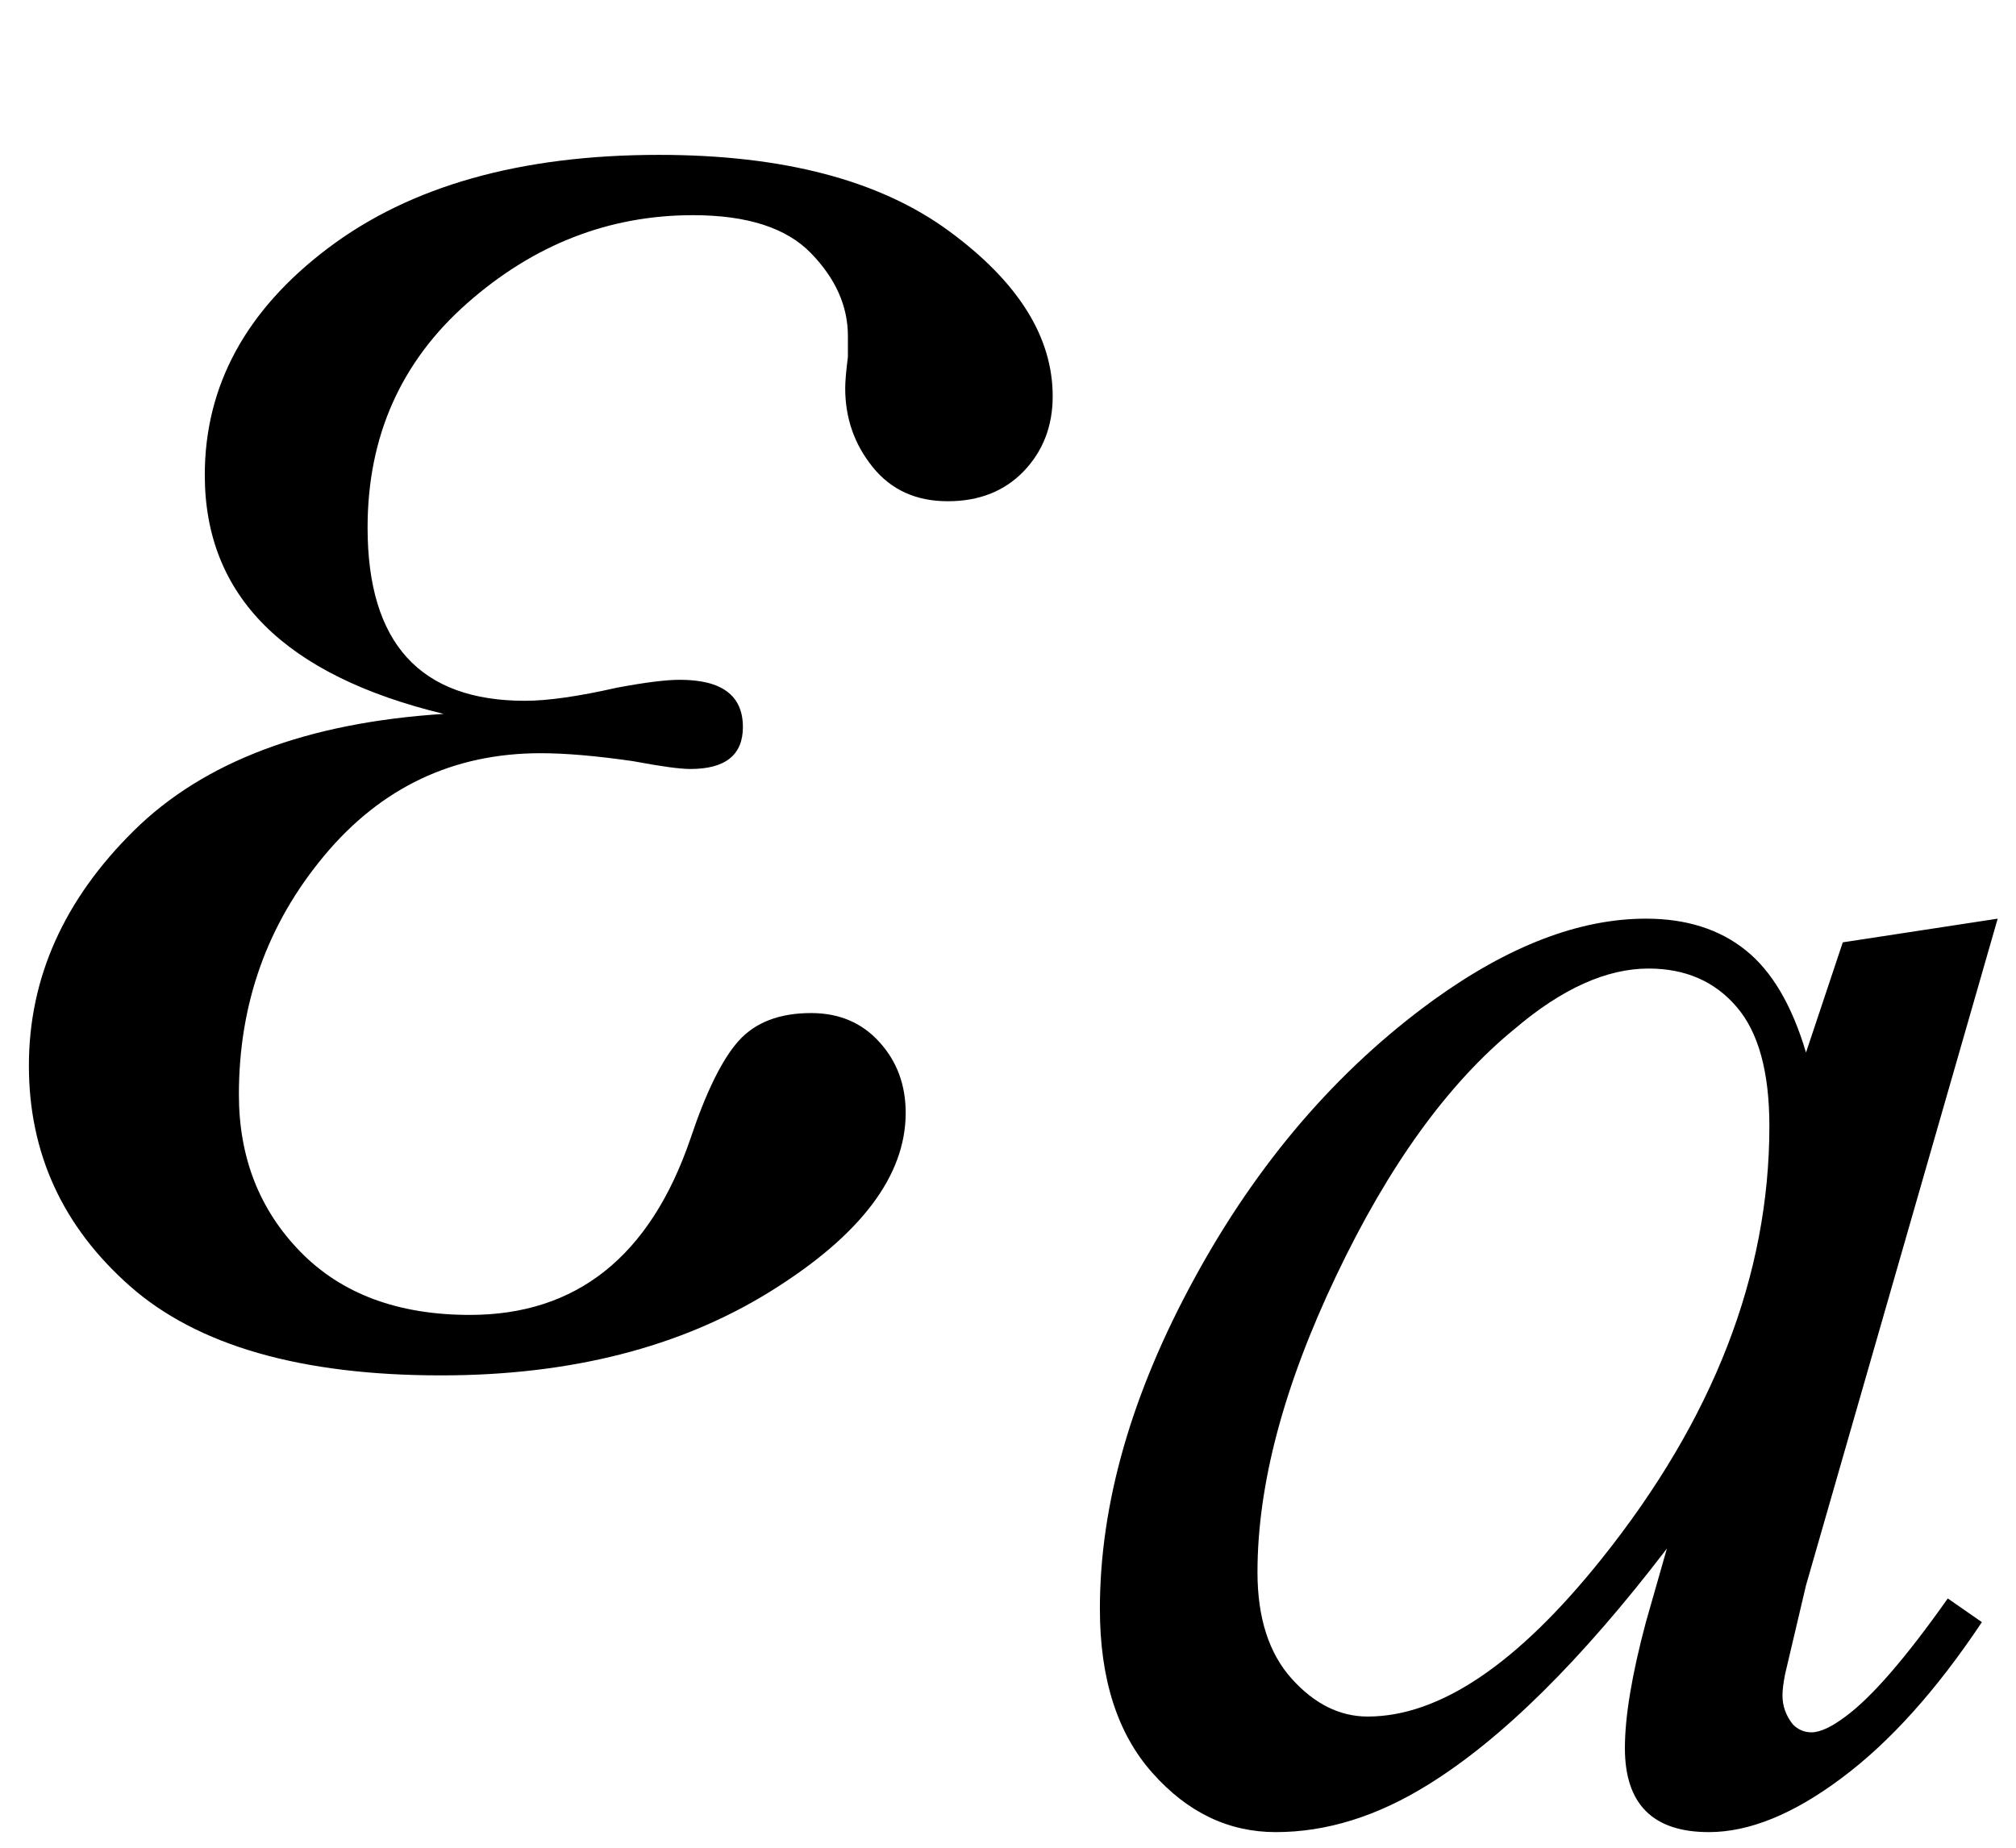
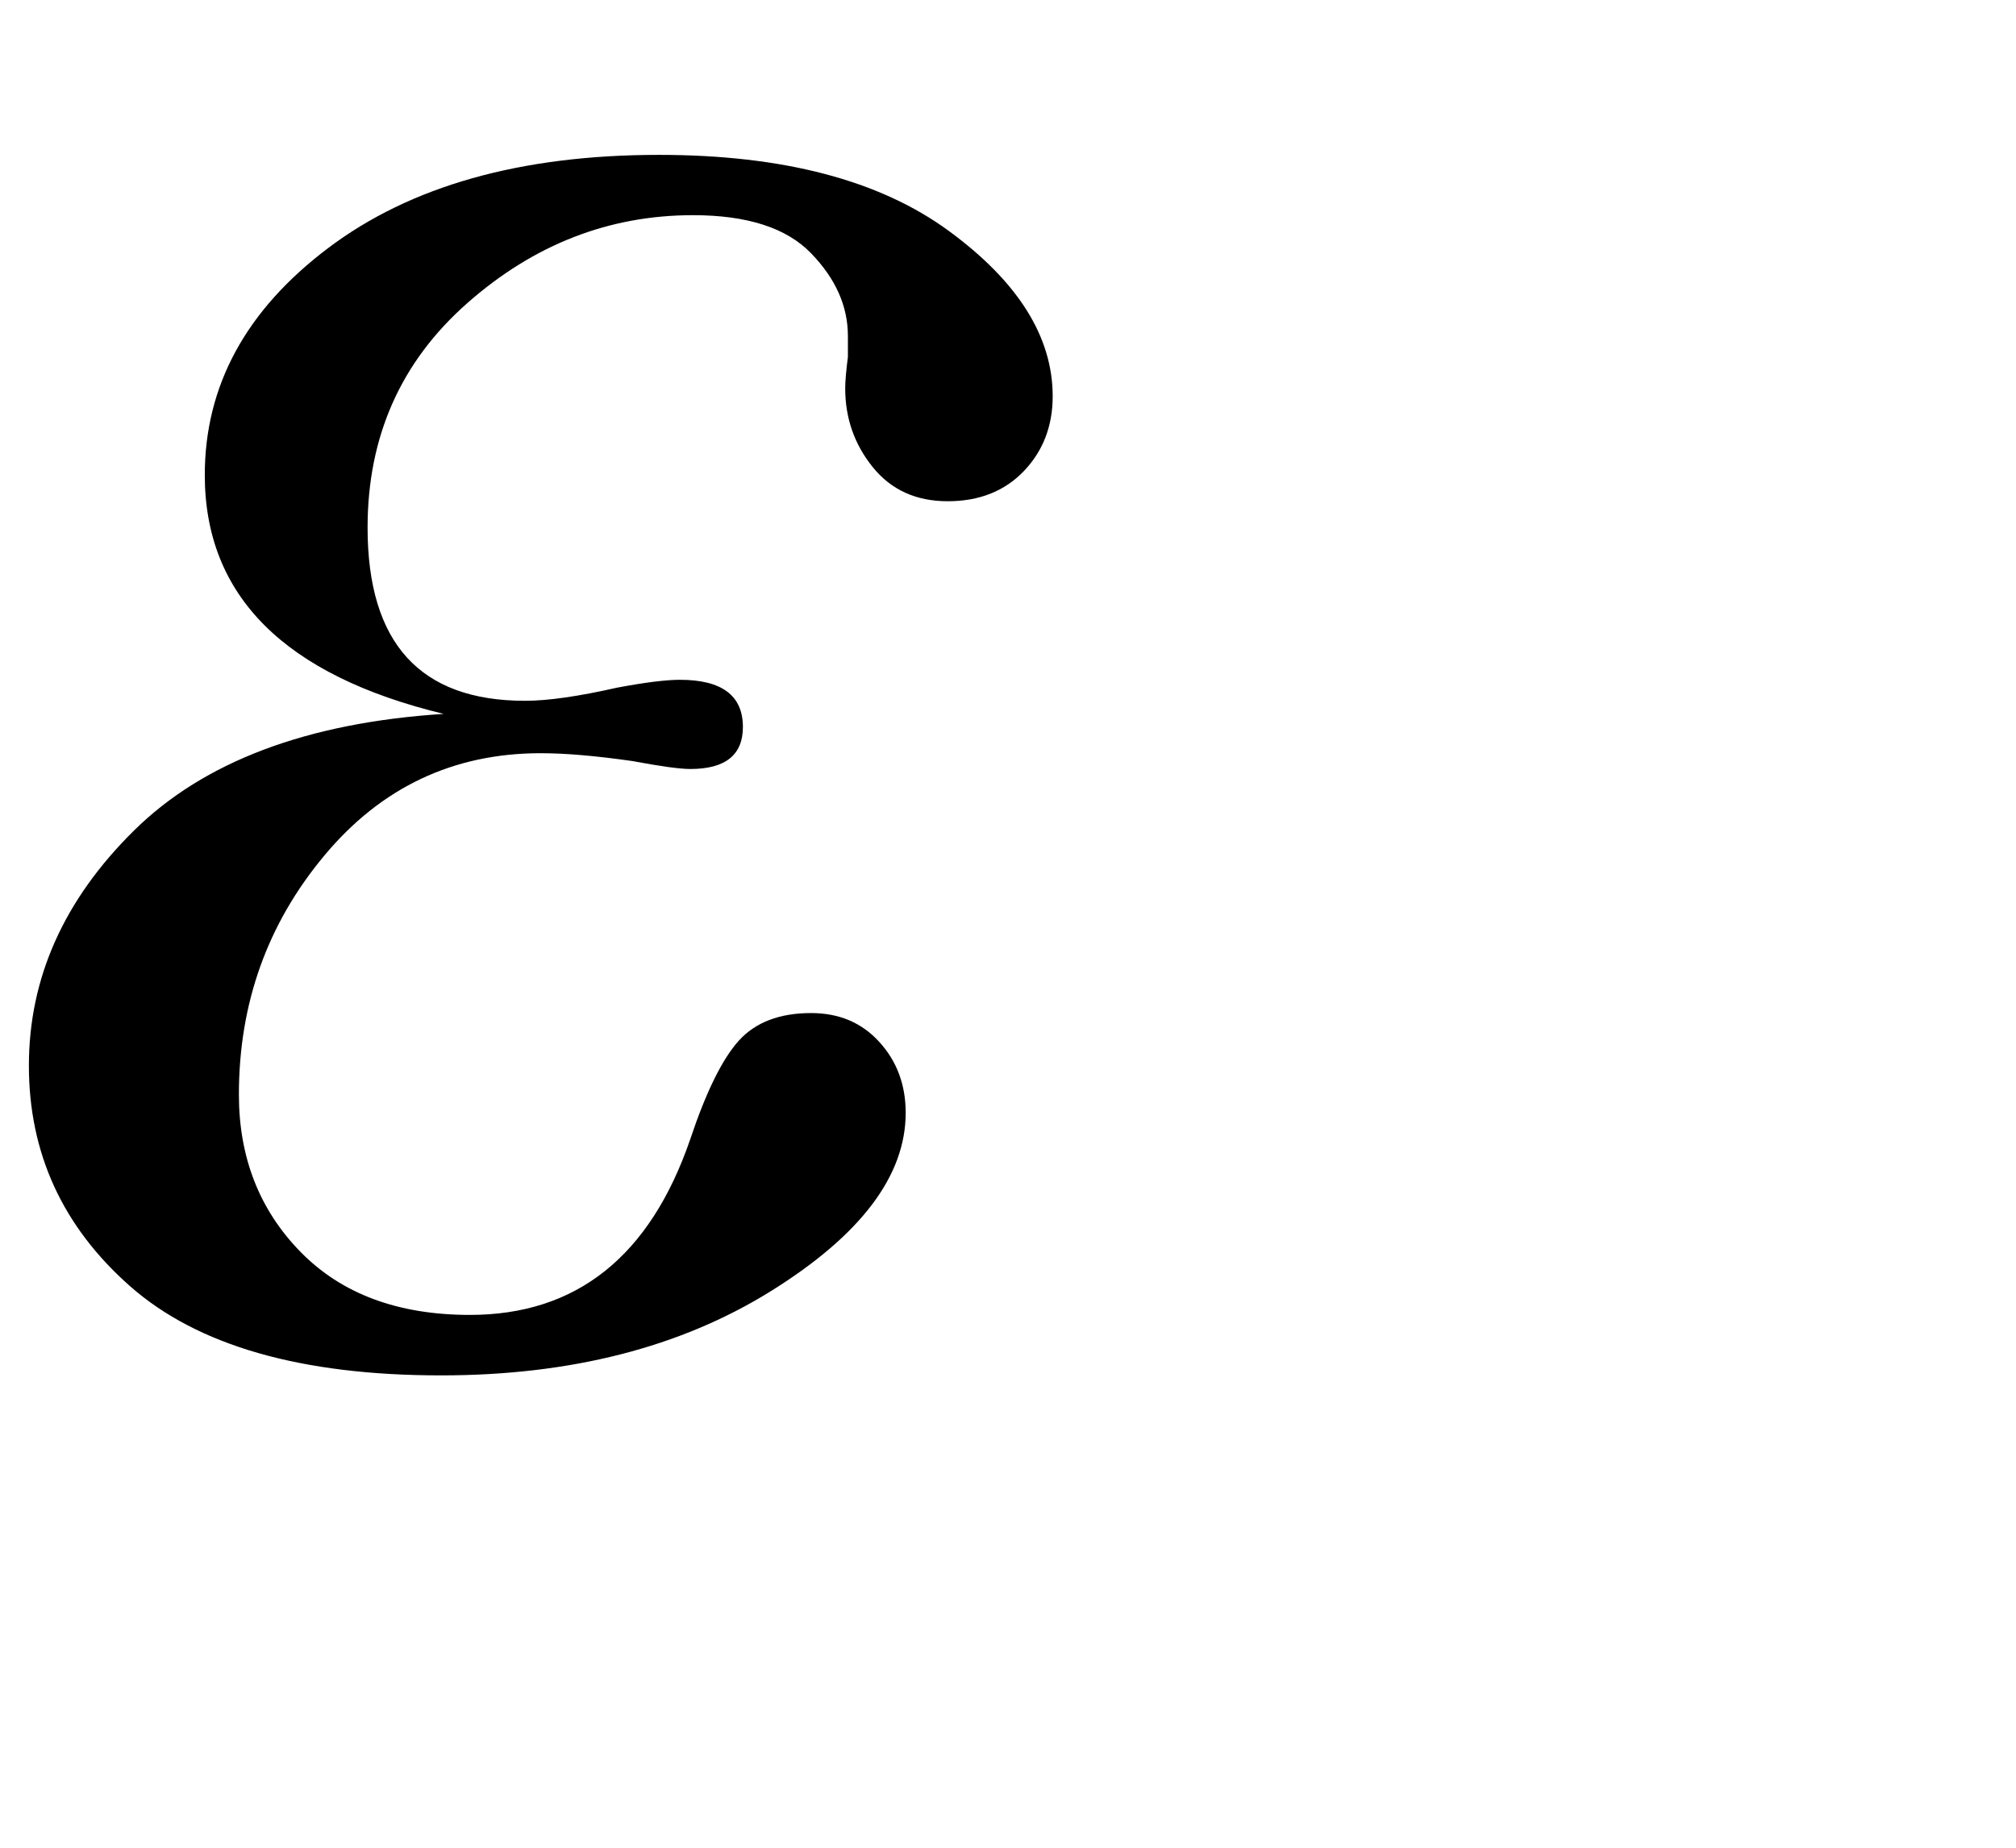
<svg xmlns="http://www.w3.org/2000/svg" stroke-dasharray="none" shape-rendering="auto" font-family="'Dialog'" width="12" text-rendering="auto" fill-opacity="1" contentScriptType="text/ecmascript" color-interpolation="auto" color-rendering="auto" preserveAspectRatio="xMidYMid meet" font-size="12" fill="black" stroke="black" image-rendering="auto" stroke-miterlimit="10" zoomAndPan="magnify" version="1.0" stroke-linecap="square" stroke-linejoin="miter" contentStyleType="text/css" font-style="normal" height="11" stroke-width="1" stroke-dashoffset="0" font-weight="normal" stroke-opacity="1">
  <defs id="genericDefs" />
  <g>
    <g text-rendering="optimizeLegibility" transform="translate(0,8)" color-rendering="optimizeQuality" color-interpolation="linearRGB" image-rendering="optimizeQuality">
      <path d="M2.641 -3.75 Q1.219 -4.094 1.219 -5.172 Q1.219 -5.969 1.953 -6.523 Q2.688 -7.078 3.922 -7.078 Q5.031 -7.078 5.648 -6.625 Q6.266 -6.172 6.266 -5.641 Q6.266 -5.375 6.094 -5.195 Q5.922 -5.016 5.641 -5.016 Q5.359 -5.016 5.195 -5.219 Q5.031 -5.422 5.031 -5.688 Q5.031 -5.75 5.047 -5.875 Q5.047 -5.953 5.047 -6 Q5.047 -6.266 4.828 -6.492 Q4.609 -6.719 4.125 -6.719 Q3.375 -6.719 2.781 -6.195 Q2.188 -5.672 2.188 -4.859 Q2.188 -3.828 3.125 -3.828 Q3.328 -3.828 3.672 -3.906 Q3.922 -3.953 4.047 -3.953 Q4.422 -3.953 4.422 -3.672 Q4.422 -3.422 4.109 -3.422 Q4.016 -3.422 3.766 -3.469 Q3.438 -3.516 3.219 -3.516 Q2.438 -3.516 1.93 -2.906 Q1.422 -2.297 1.422 -1.484 Q1.422 -0.922 1.789 -0.547 Q2.156 -0.172 2.797 -0.172 Q3.75 -0.172 4.109 -1.219 Q4.25 -1.641 4.398 -1.805 Q4.547 -1.969 4.828 -1.969 Q5.078 -1.969 5.234 -1.797 Q5.391 -1.625 5.391 -1.375 Q5.391 -0.812 4.586 -0.312 Q3.781 0.188 2.625 0.188 Q1.375 0.188 0.773 -0.344 Q0.172 -0.875 0.172 -1.656 Q0.172 -2.438 0.797 -3.055 Q1.422 -3.672 2.641 -3.75 Z" stroke="none" />
    </g>
    <g text-rendering="optimizeLegibility" transform="translate(6.266,10.766)" color-rendering="optimizeQuality" color-interpolation="linearRGB" image-rendering="optimizeQuality">
-       <path d="M5.625 -5.297 L4.484 -1.328 L4.359 -0.797 Q4.344 -0.719 4.344 -0.672 Q4.344 -0.578 4.406 -0.5 Q4.453 -0.453 4.516 -0.453 Q4.594 -0.453 4.719 -0.547 Q4.953 -0.719 5.328 -1.25 L5.531 -1.109 Q5.125 -0.5 4.695 -0.18 Q4.266 0.141 3.906 0.141 Q3.656 0.141 3.531 0.016 Q3.406 -0.109 3.406 -0.359 Q3.406 -0.641 3.531 -1.109 L3.656 -1.547 Q2.891 -0.547 2.234 -0.141 Q1.781 0.141 1.328 0.141 Q0.906 0.141 0.594 -0.211 Q0.281 -0.562 0.281 -1.188 Q0.281 -2.125 0.844 -3.156 Q1.406 -4.188 2.266 -4.812 Q2.938 -5.297 3.531 -5.297 Q3.891 -5.297 4.125 -5.109 Q4.359 -4.922 4.484 -4.5 L4.703 -5.156 L5.625 -5.297 ZM3.547 -5 Q3.172 -5 2.75 -4.641 Q2.156 -4.156 1.688 -3.172 Q1.219 -2.188 1.219 -1.406 Q1.219 -1 1.422 -0.773 Q1.625 -0.547 1.875 -0.547 Q2.516 -0.547 3.266 -1.484 Q4.266 -2.734 4.266 -4.062 Q4.266 -4.547 4.07 -4.773 Q3.875 -5 3.547 -5 Z" stroke="none" />
-     </g>
+       </g>
  </g>
</svg>